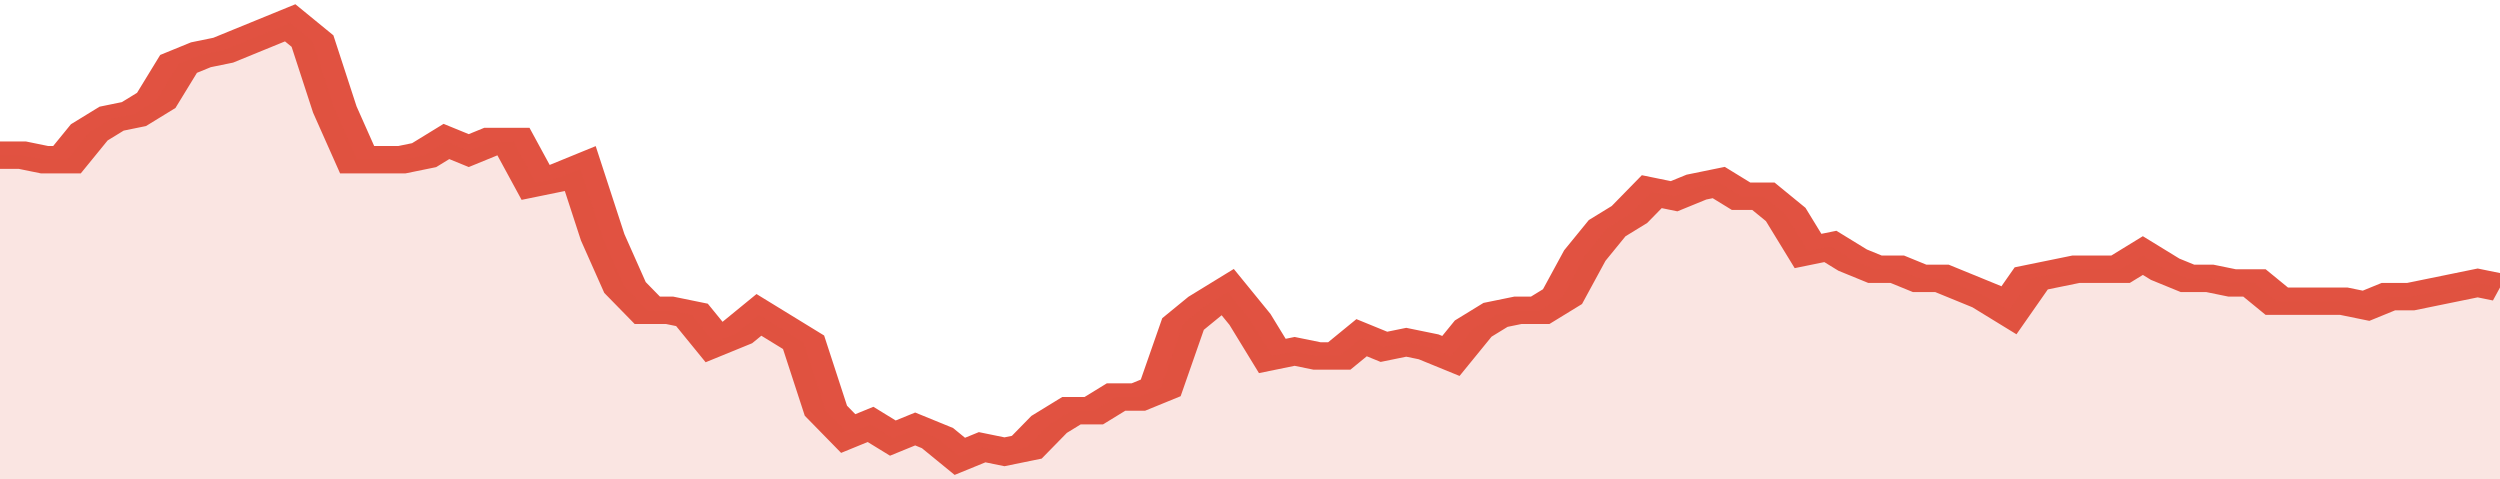
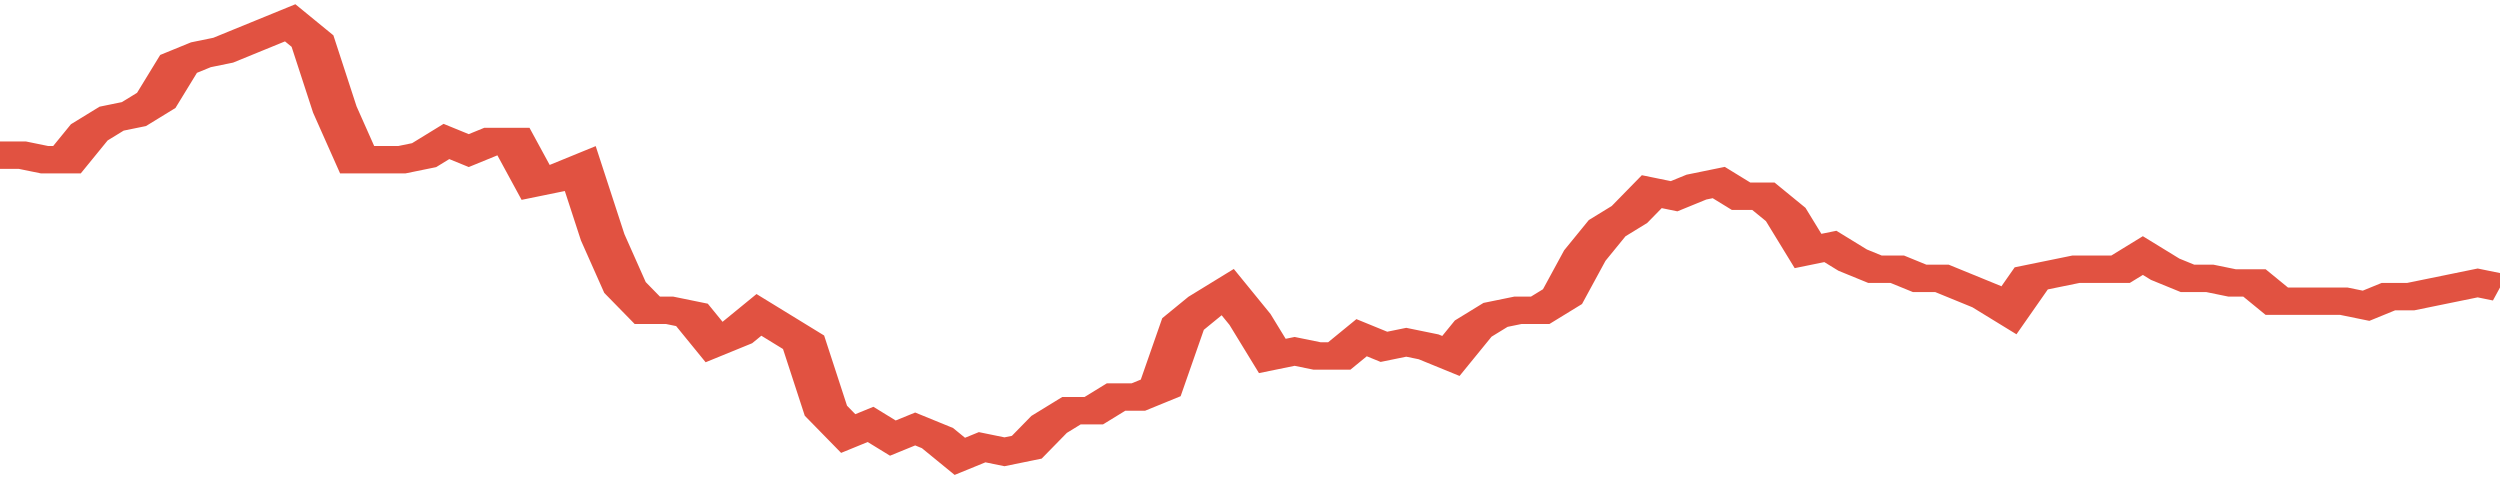
<svg xmlns="http://www.w3.org/2000/svg" viewBox="0 0 336 105" width="120" height="23" preserveAspectRatio="none">
  <polyline fill="none" stroke="#E15241" stroke-width="6" points="0, 34 3, 34 6, 35 9, 35 12, 29 15, 26 18, 25 21, 22 24, 14 27, 12 30, 11 33, 9 36, 7 39, 5 42, 9 45, 24 48, 35 51, 35 54, 35 57, 34 60, 31 63, 33 66, 31 69, 31 72, 40 75, 39 78, 37 81, 52 84, 63 87, 68 90, 68 93, 69 96, 75 99, 73 102, 69 105, 72 108, 75 111, 90 114, 95 117, 93 120, 96 123, 94 126, 96 129, 100 132, 98 135, 99 138, 98 141, 93 144, 90 147, 90 150, 87 153, 87 156, 85 159, 71 162, 67 165, 64 168, 70 171, 78 174, 77 177, 78 180, 78 183, 74 186, 76 189, 75 192, 76 195, 78 198, 72 201, 69 204, 68 207, 68 210, 65 213, 56 216, 50 219, 47 222, 42 225, 43 228, 41 231, 40 234, 43 237, 43 240, 47 243, 55 246, 54 249, 57 252, 59 255, 59 258, 61 261, 61 264, 63 267, 65 270, 68 273, 61 276, 60 279, 59 282, 59 285, 59 288, 56 291, 59 294, 61 297, 61 300, 62 303, 62 306, 66 309, 66 312, 66 315, 66 318, 67 321, 65 324, 65 327, 64 330, 63 333, 62 336, 63 336, 63 "> </polyline>
-   <polygon fill="#E15241" opacity="0.15" points="0, 105 0, 34 3, 34 6, 35 9, 35 12, 29 15, 26 18, 25 21, 22 24, 14 27, 12 30, 11 33, 9 36, 7 39, 5 42, 9 45, 24 48, 35 51, 35 54, 35 57, 34 60, 31 63, 33 66, 31 69, 31 72, 40 75, 39 78, 37 81, 52 84, 63 87, 68 90, 68 93, 69 96, 75 99, 73 102, 69 105, 72 108, 75 111, 90 114, 95 117, 93 120, 96 123, 94 126, 96 129, 100 132, 98 135, 99 138, 98 141, 93 144, 90 147, 90 150, 87 153, 87 156, 85 159, 71 162, 67 165, 64 168, 70 171, 78 174, 77 177, 78 180, 78 183, 74 186, 76 189, 75 192, 76 195, 78 198, 72 201, 69 204, 68 207, 68 210, 65 213, 56 216, 50 219, 47 222, 42 225, 43 228, 41 231, 40 234, 43 237, 43 240, 47 243, 55 246, 54 249, 57 252, 59 255, 59 258, 61 261, 61 264, 63 267, 65 270, 68 273, 61 276, 60 279, 59 282, 59 285, 59 288, 56 291, 59 294, 61 297, 61 300, 62 303, 62 306, 66 309, 66 312, 66 315, 66 318, 67 321, 65 324, 65 327, 64 330, 63 333, 62 336, 63 336, 105 " />
</svg>